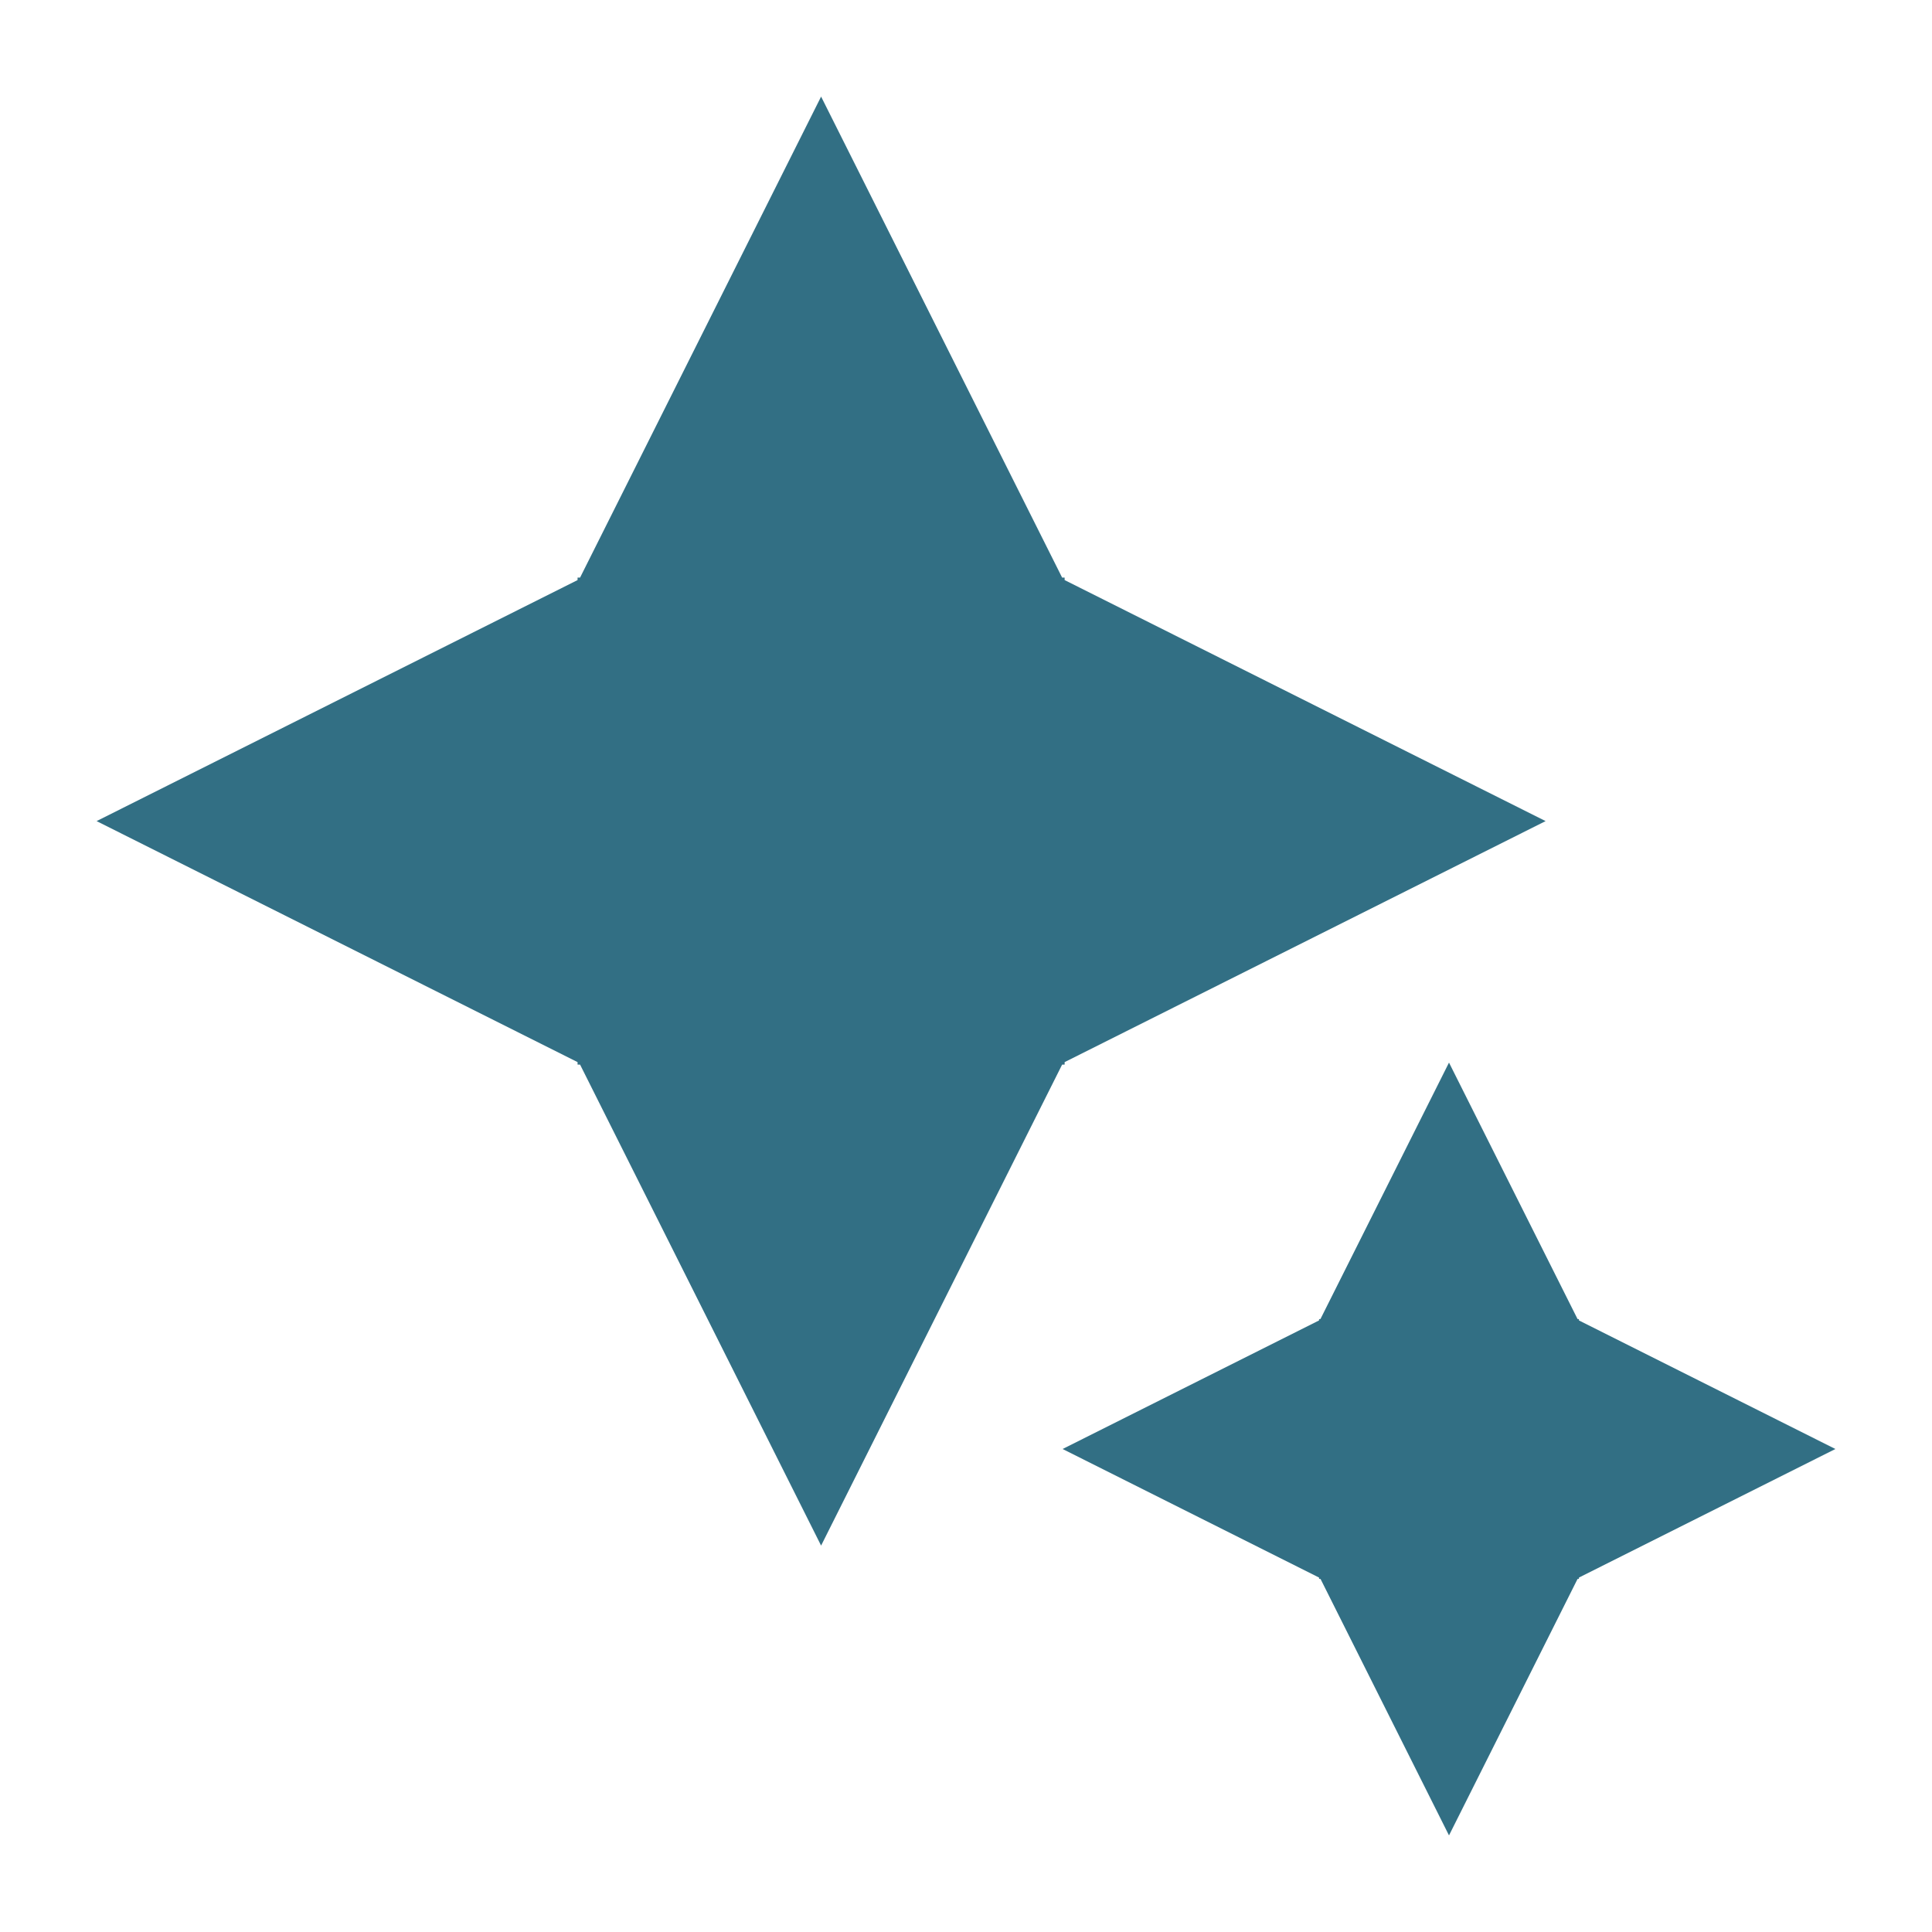
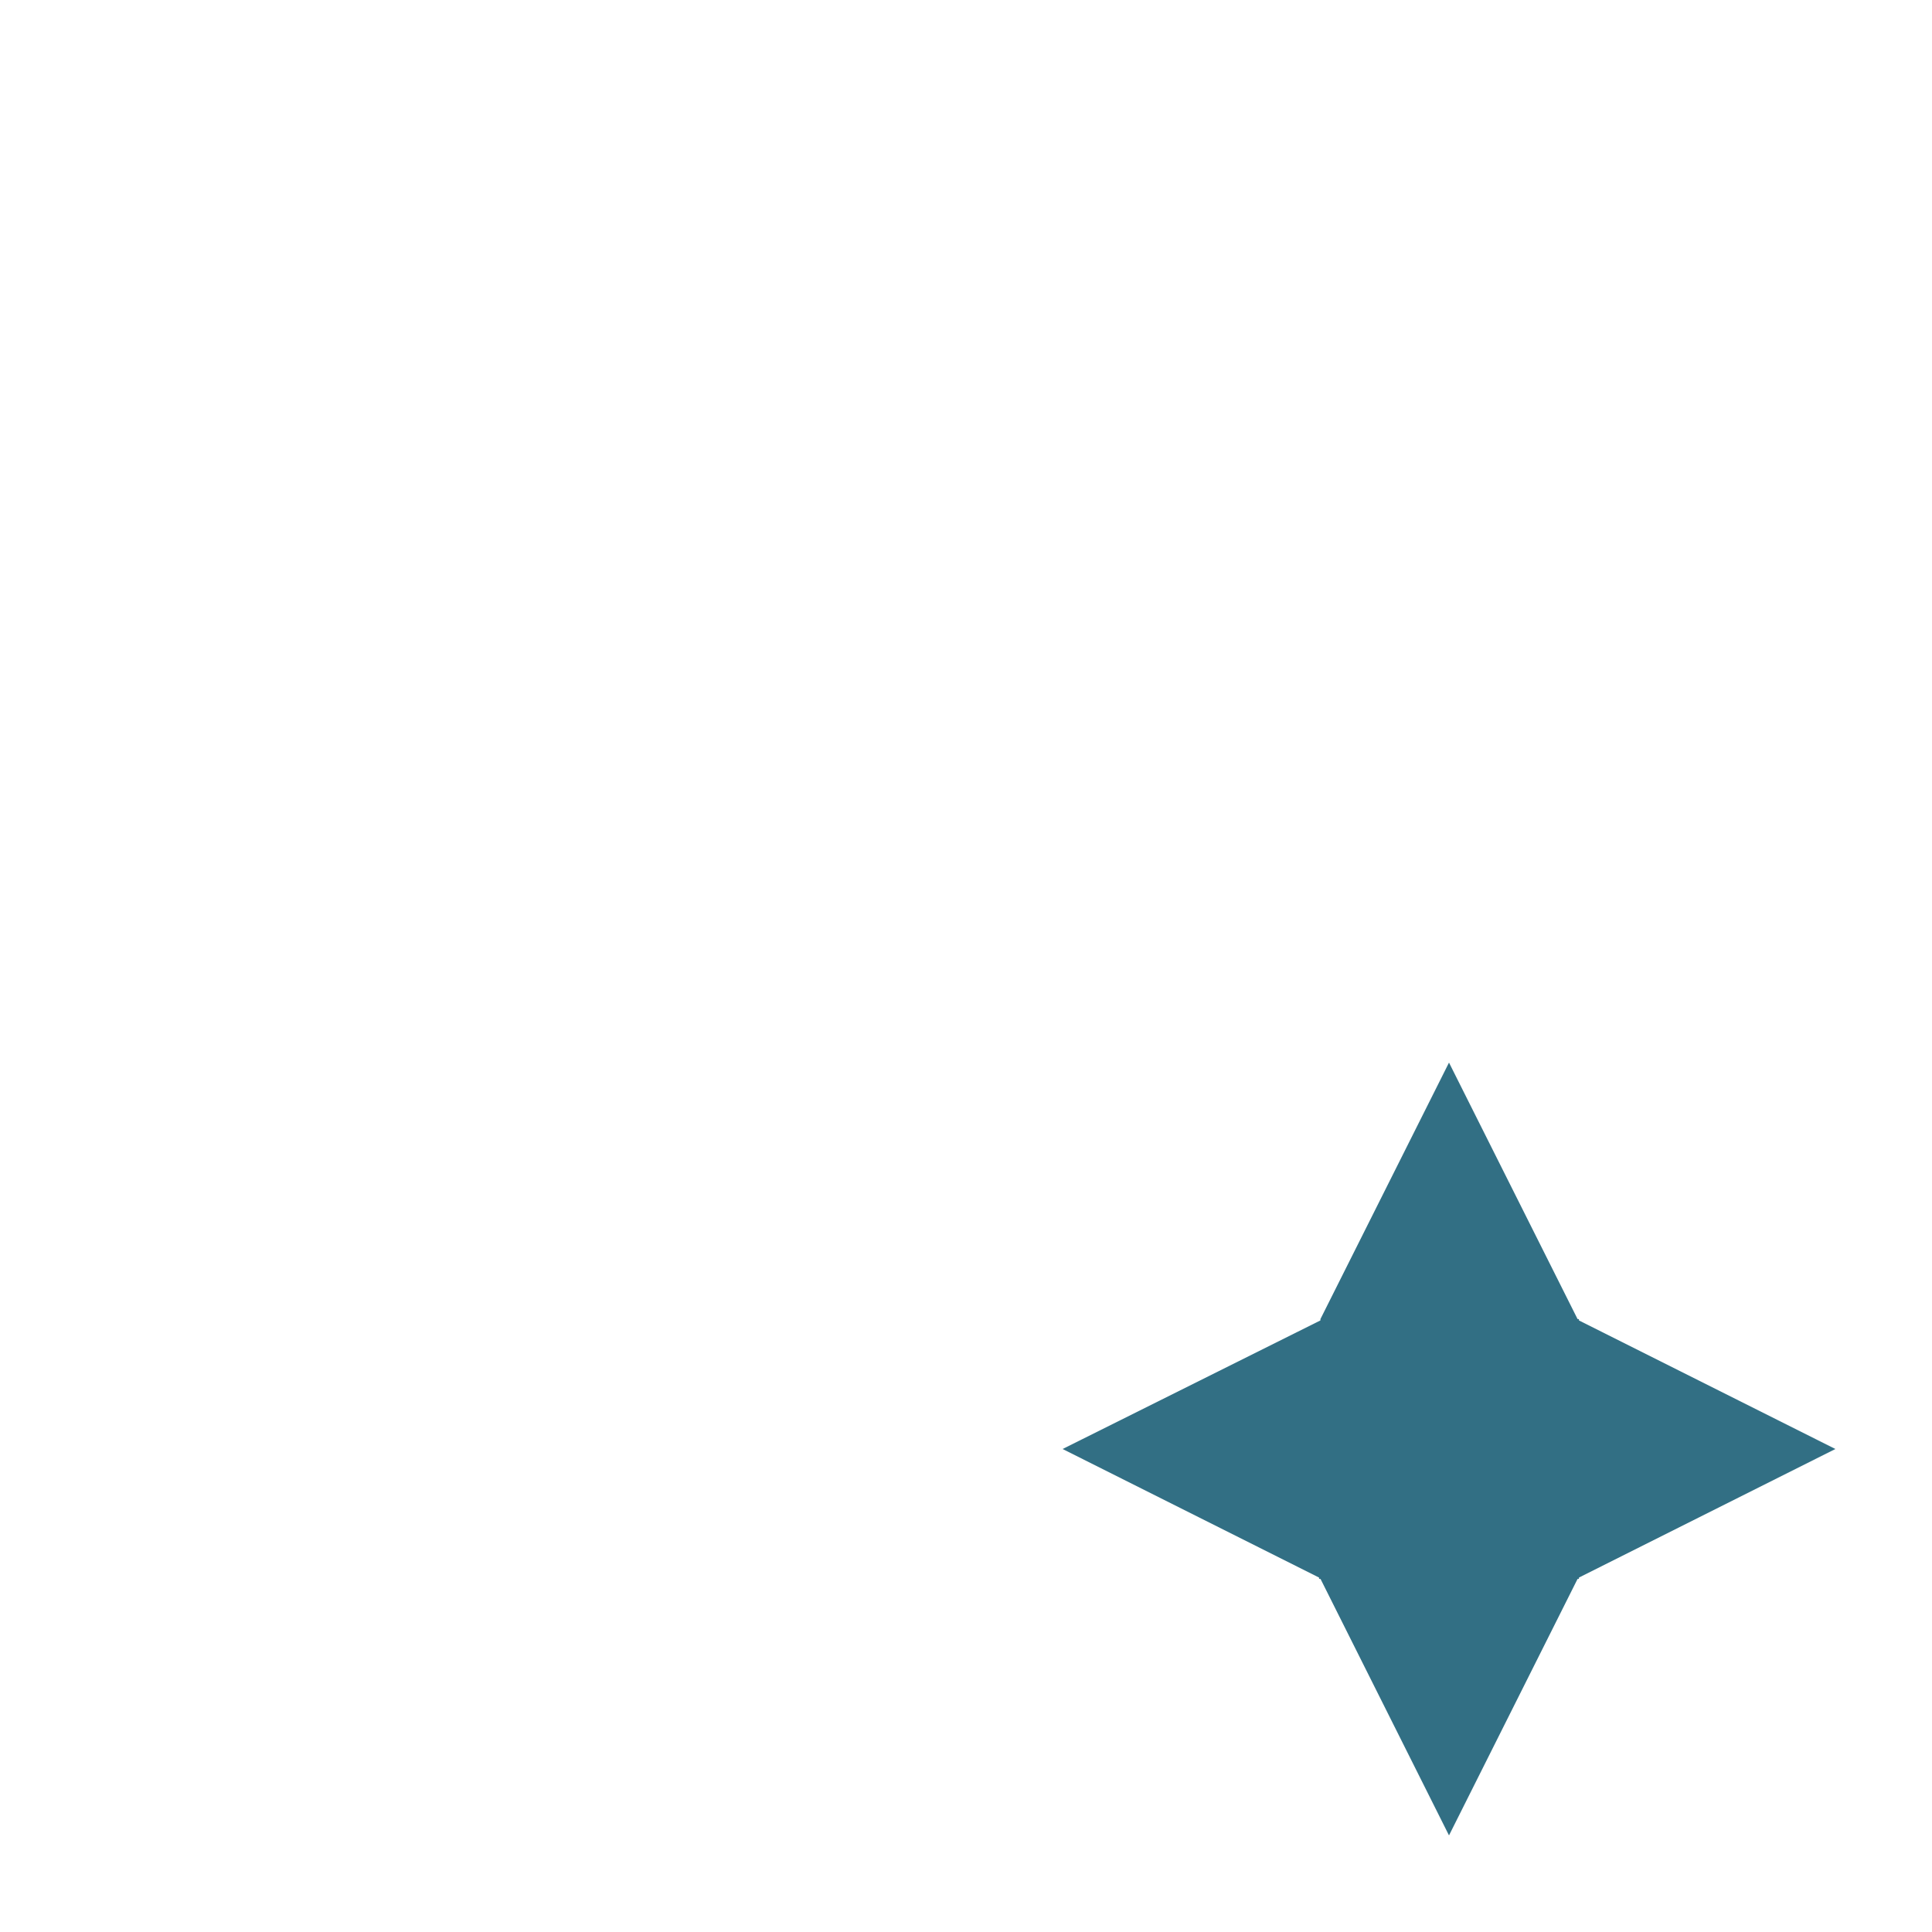
<svg xmlns="http://www.w3.org/2000/svg" width="20" height="20" viewBox="0 0 20 20" fill="none">
-   <path fill-rule="evenodd" clip-rule="evenodd" d="M11.021 10.995L16 8.5L11.021 6.005V5.979H10.995L8.5 1L6.005 5.979H5.979V6.005L1 8.5L5.979 10.995V11.021H6.005L8.5 16L10.995 11.021H11.021V10.995Z" fill="#326F84" />
-   <path fill-rule="evenodd" clip-rule="evenodd" d="M16.345 16.331L19 15L16.345 13.669V13.655H16.331L15 11L13.669 13.655H13.655V13.669L11 15L13.655 16.331V16.345H13.67L15 19L16.331 16.345H16.345V16.331Z" fill="#326F84" />
+   <path fill-rule="evenodd" clip-rule="evenodd" d="M16.345 16.331L19 15L16.345 13.669V13.655H16.331L15 11L13.669 13.655V13.669L11 15L13.655 16.331V16.345H13.67L15 19L16.331 16.345H16.345V16.331Z" fill="#326F84" />
</svg>